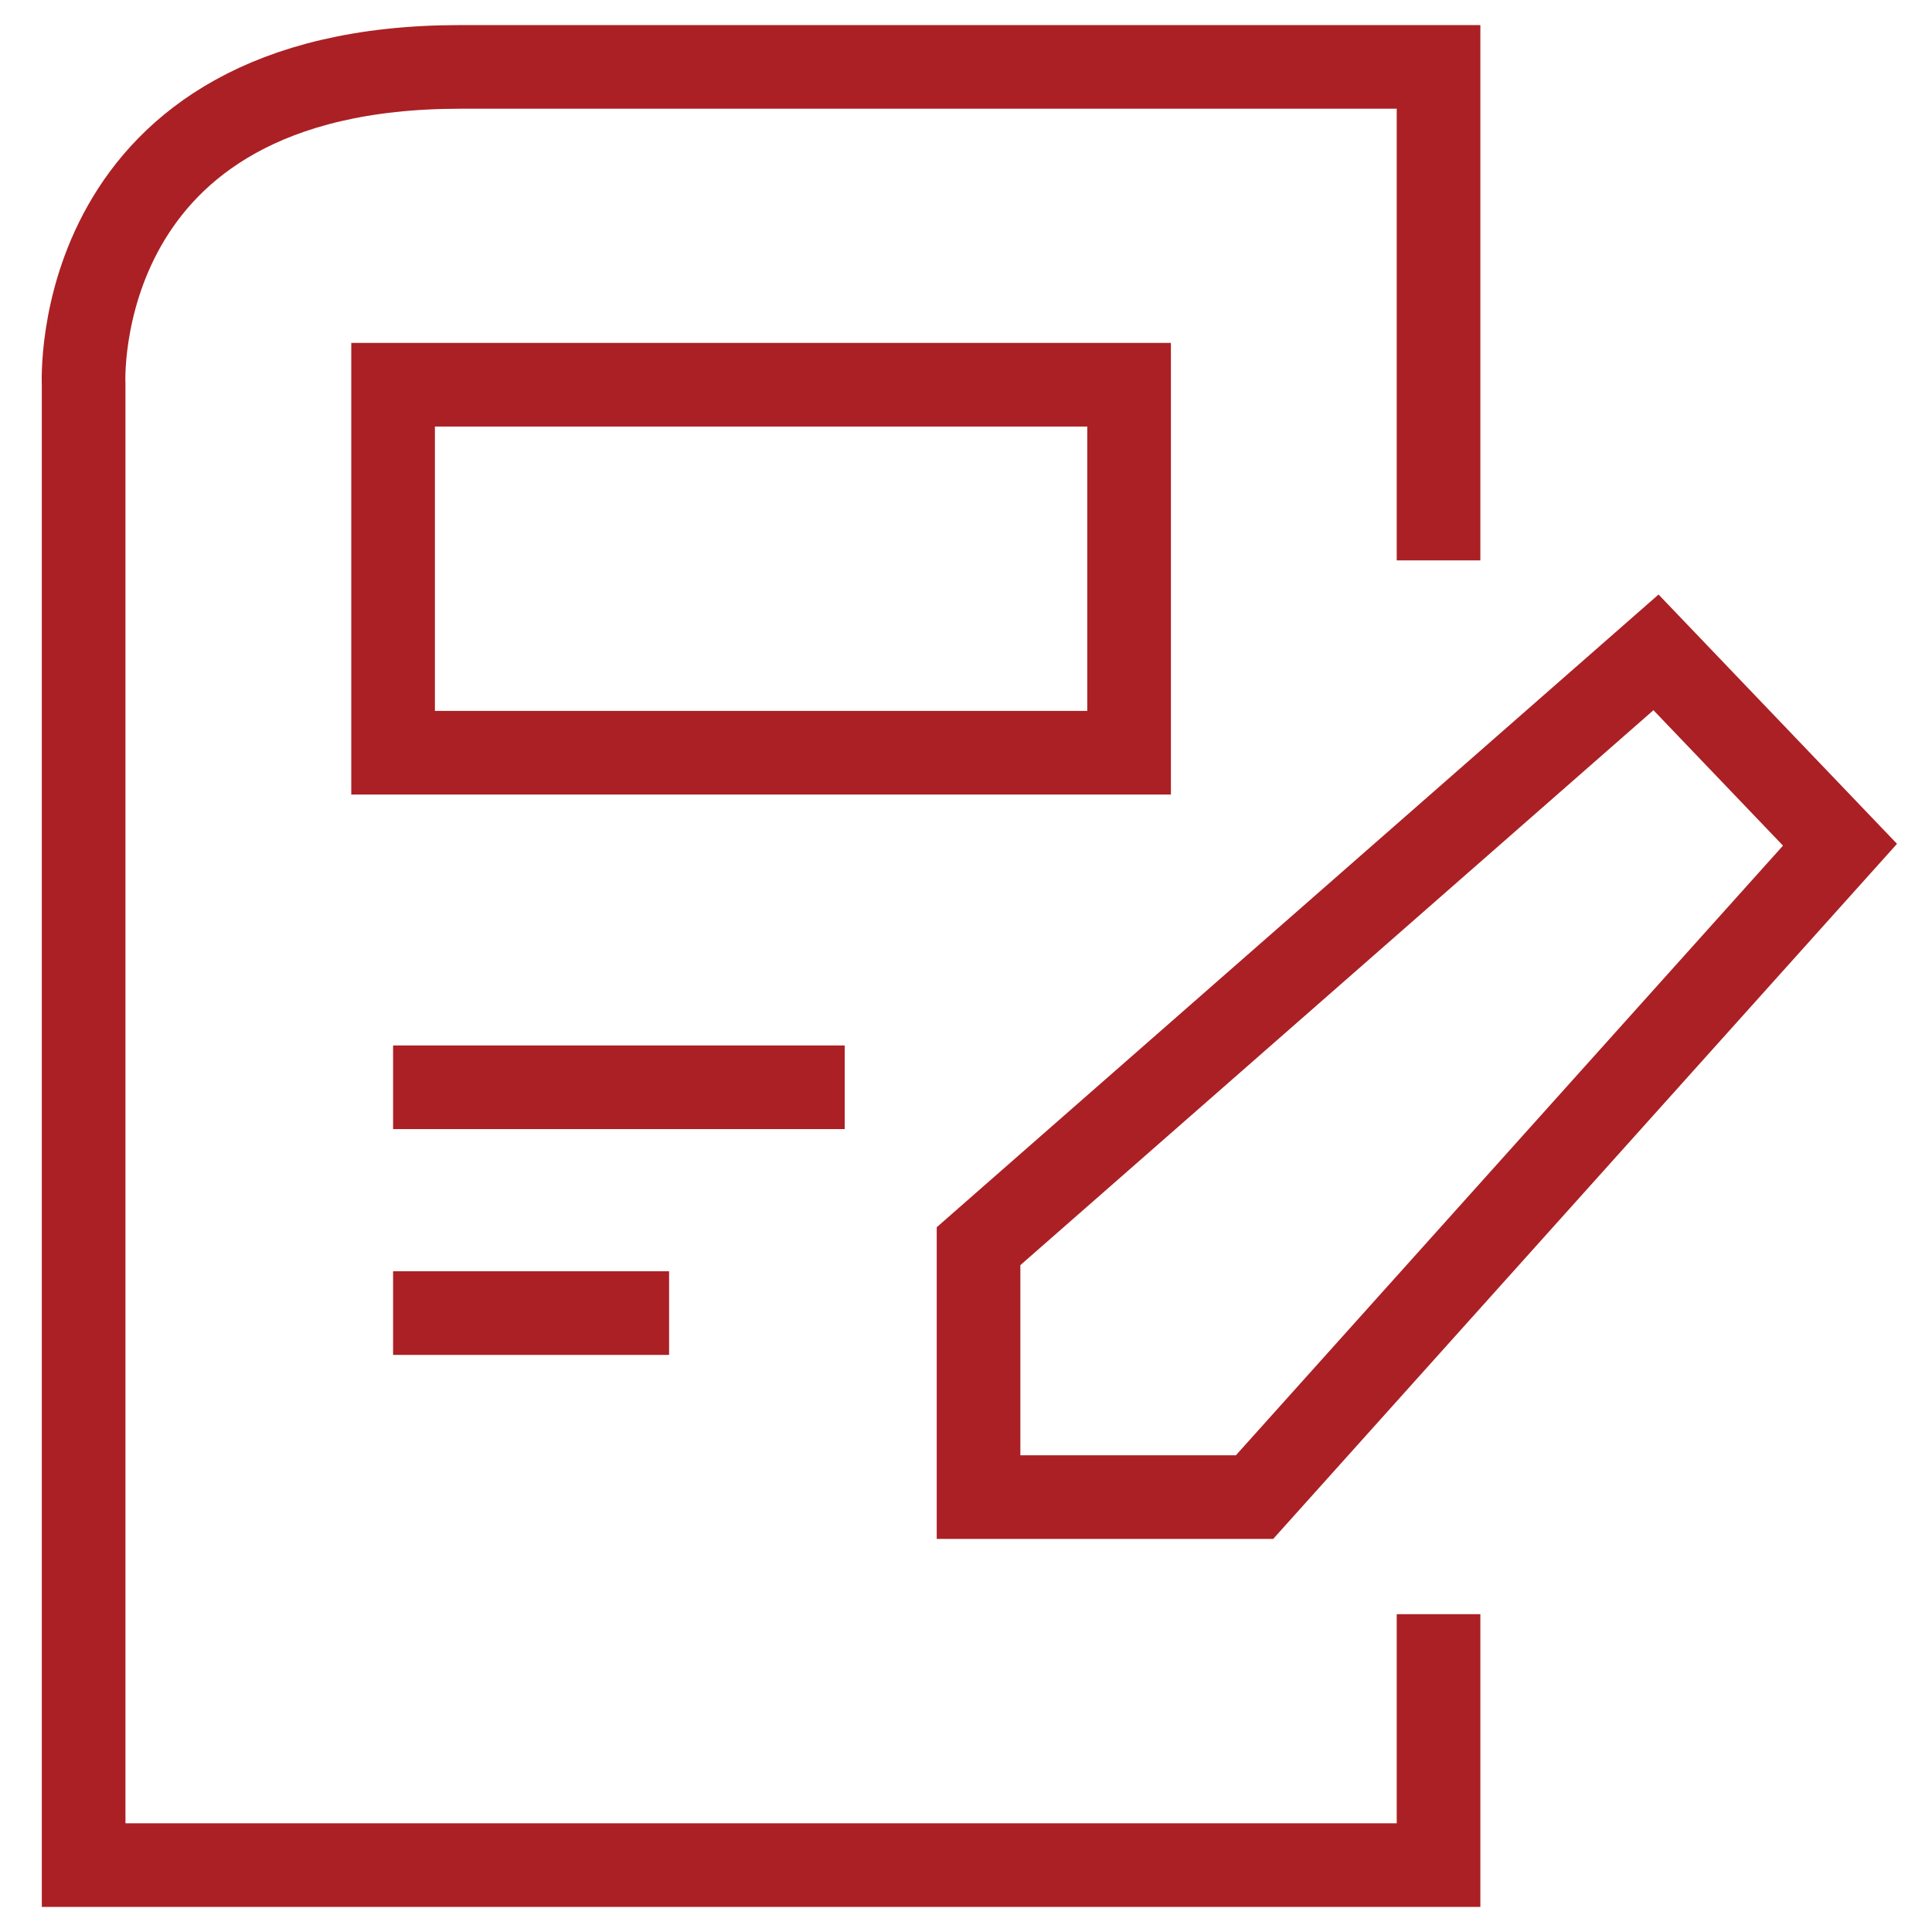
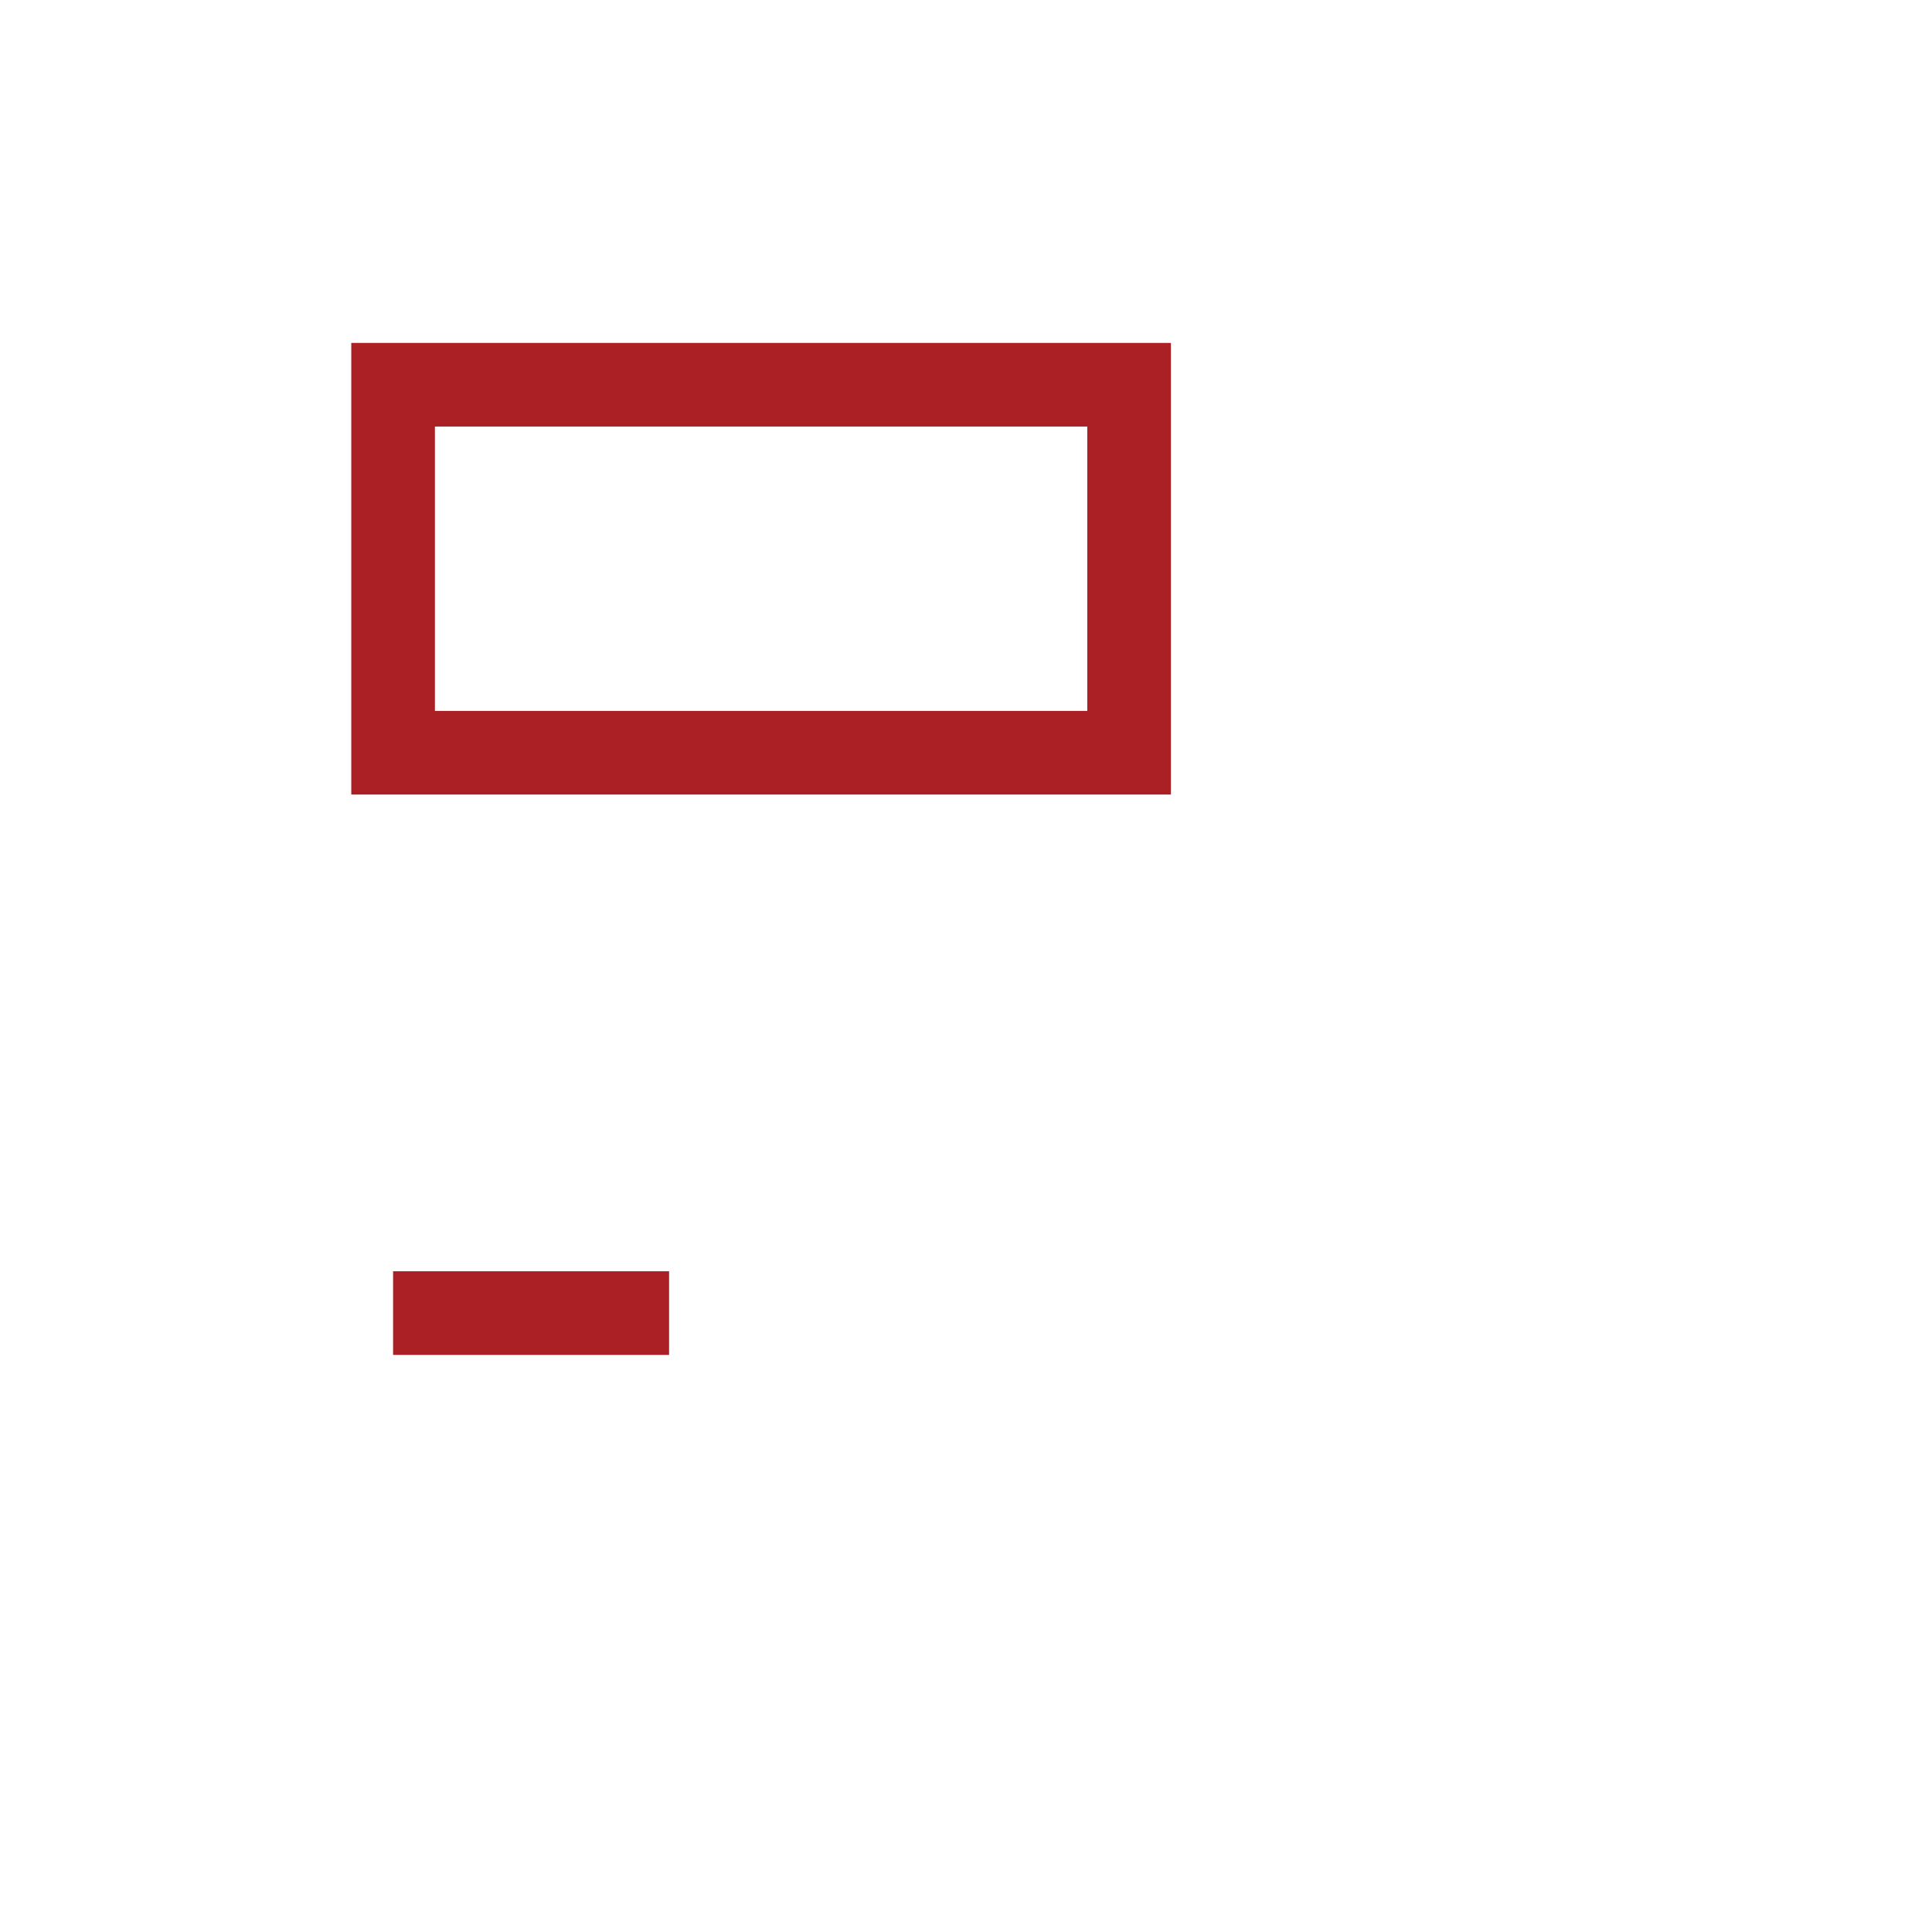
<svg xmlns="http://www.w3.org/2000/svg" version="1.1" id="레이어_1" x="0px" y="0px" width="23.1px" height="23.1px" viewBox="0 0 23.1 23.1" enable-background="new 0 0 23.1 23.1" xml:space="preserve">
  <g>
-     <path fill="none" stroke="#AB2024" stroke-miterlimit="10" d="M17.2,19.3v3H1V4.6c0,0-0.2-3.8,4.5-3.8c4.6,0,11.7,0,11.7,0v5.9" />
    <rect x="4.7" y="4.6" fill="none" stroke="#AB2024" stroke-miterlimit="10" width="8.8" height="4.4" />
-     <polygon fill="none" stroke="#AB2024" stroke-miterlimit="10" points="19.8,7.8 22,10.1 15,17.9 11.7,17.9 11.7,14.9  " />
-     <line fill="none" stroke="#AB2024" stroke-miterlimit="10" x1="4.7" y1="13" x2="10.1" y2="13" />
    <line fill="none" stroke="#AB2024" stroke-miterlimit="10" x1="4.7" y1="15.7" x2="8" y2="15.7" />
  </g>
</svg>